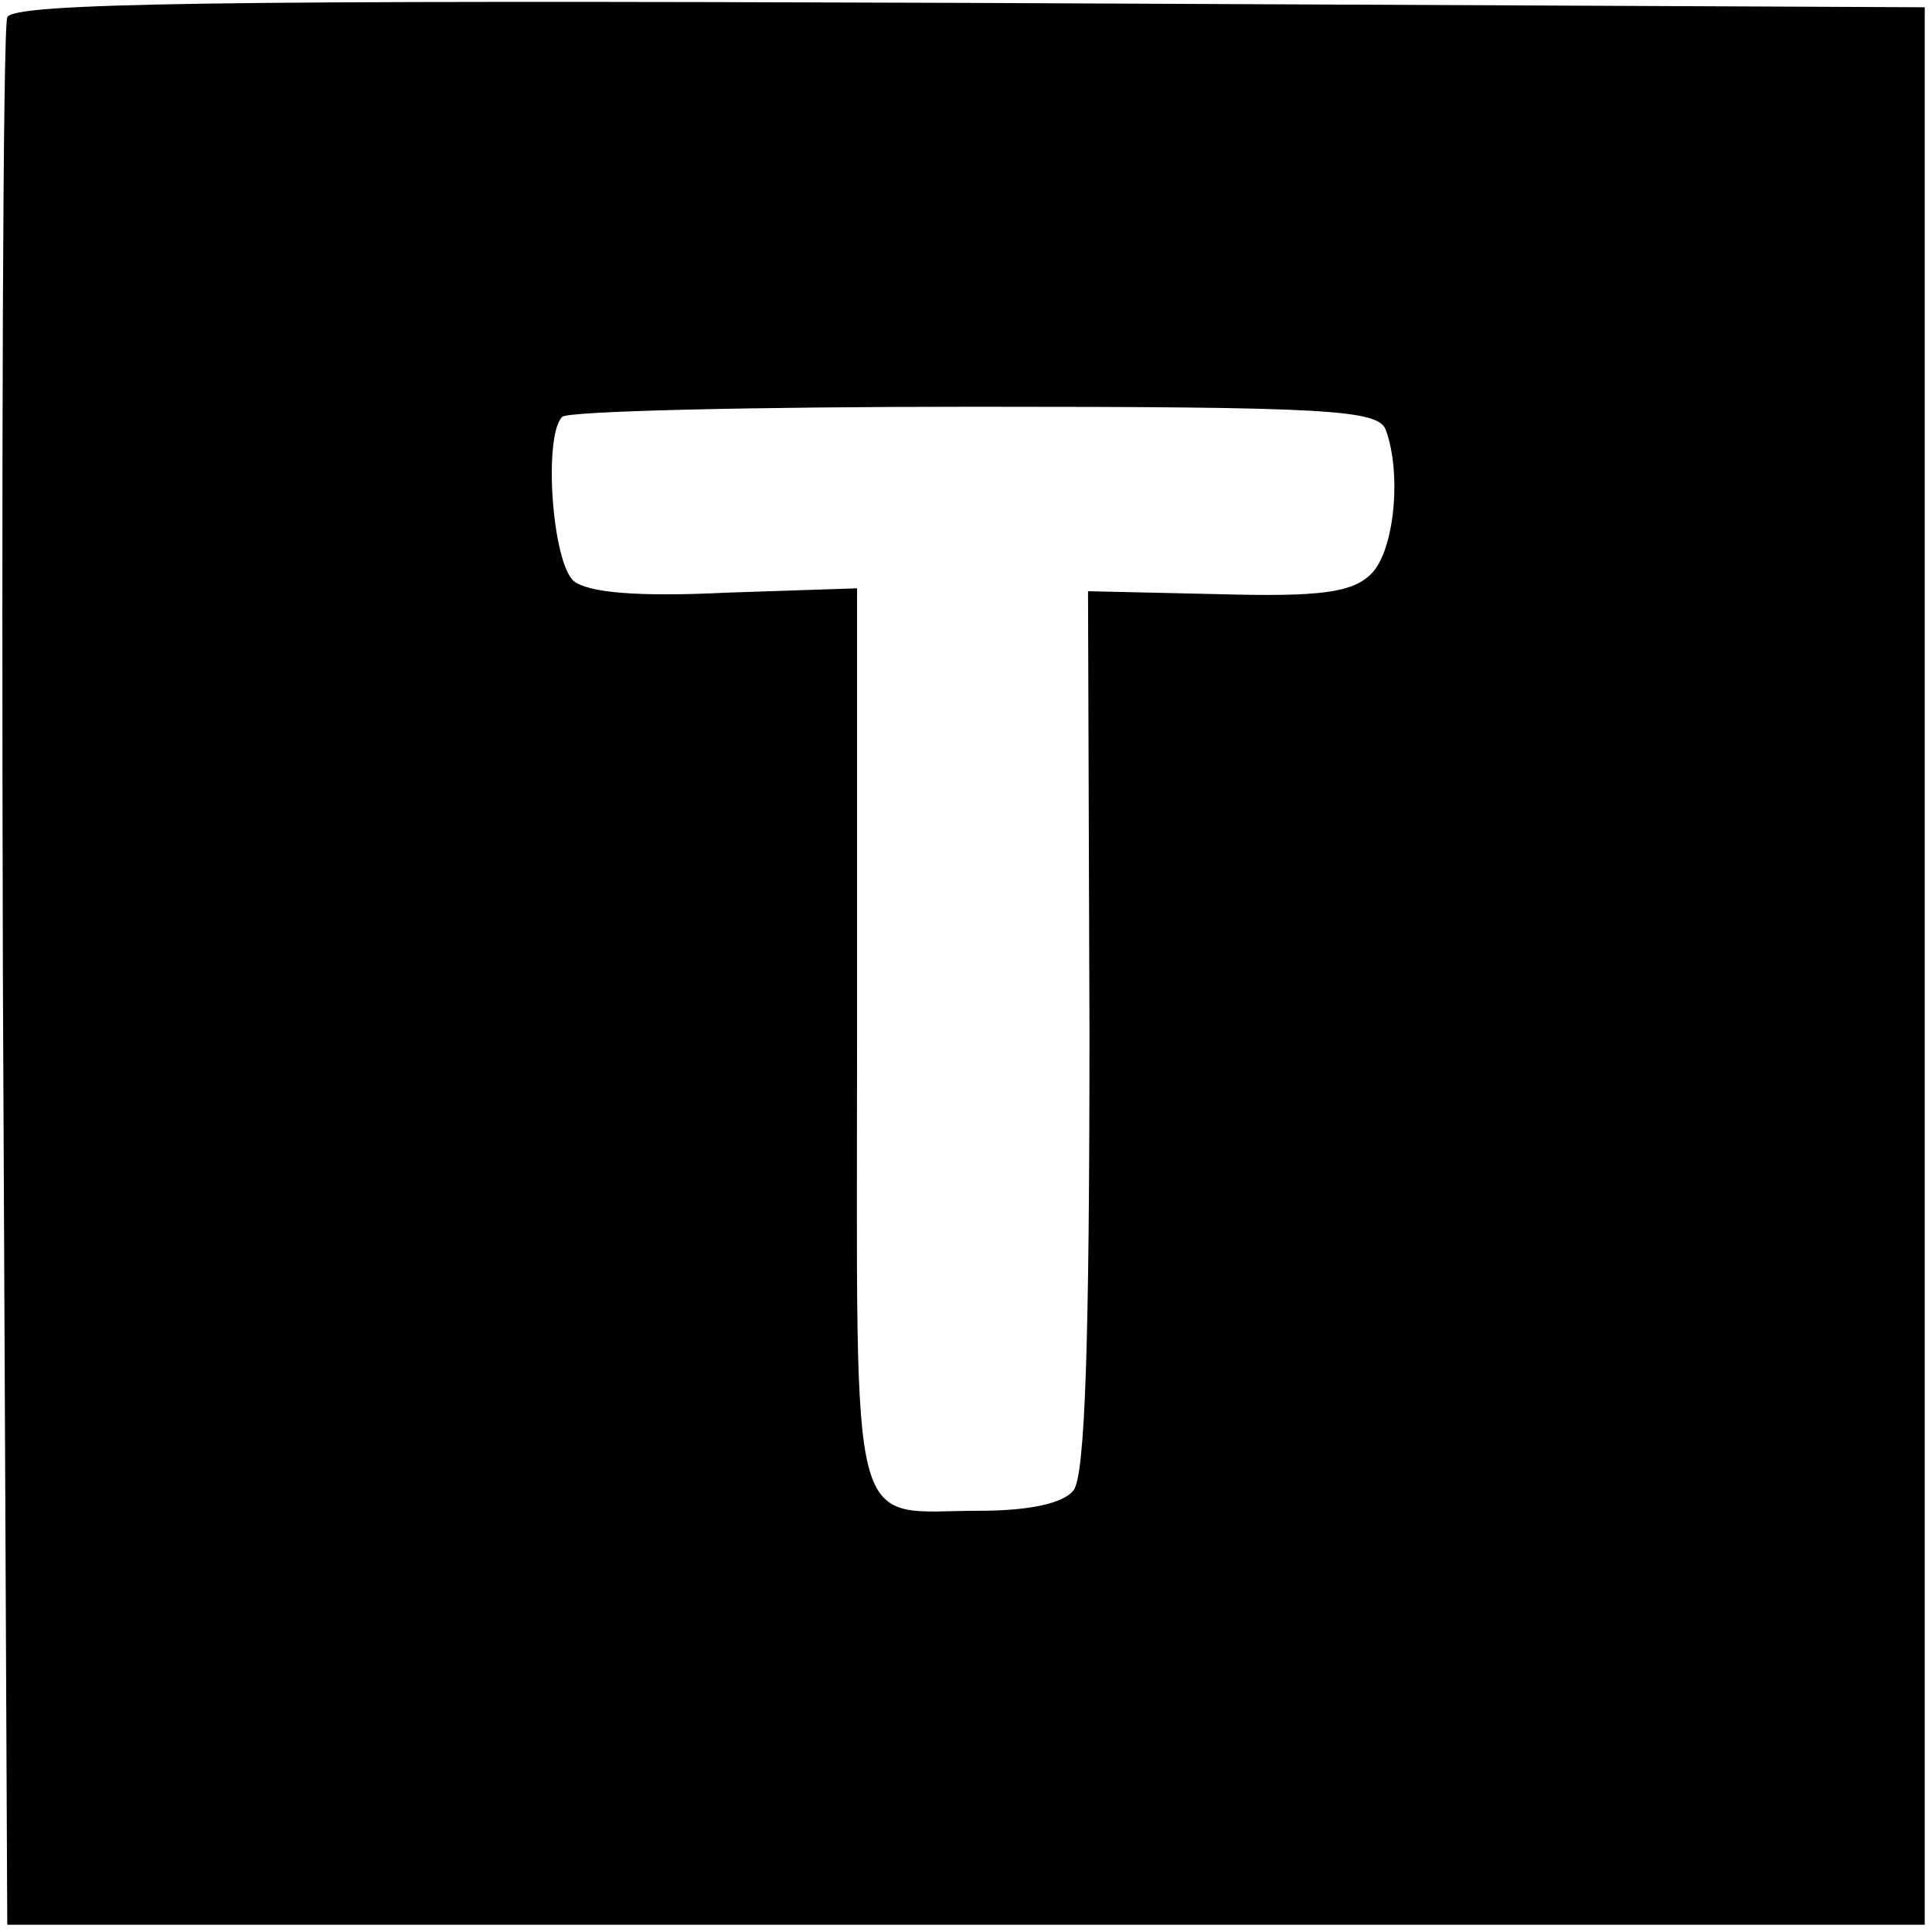
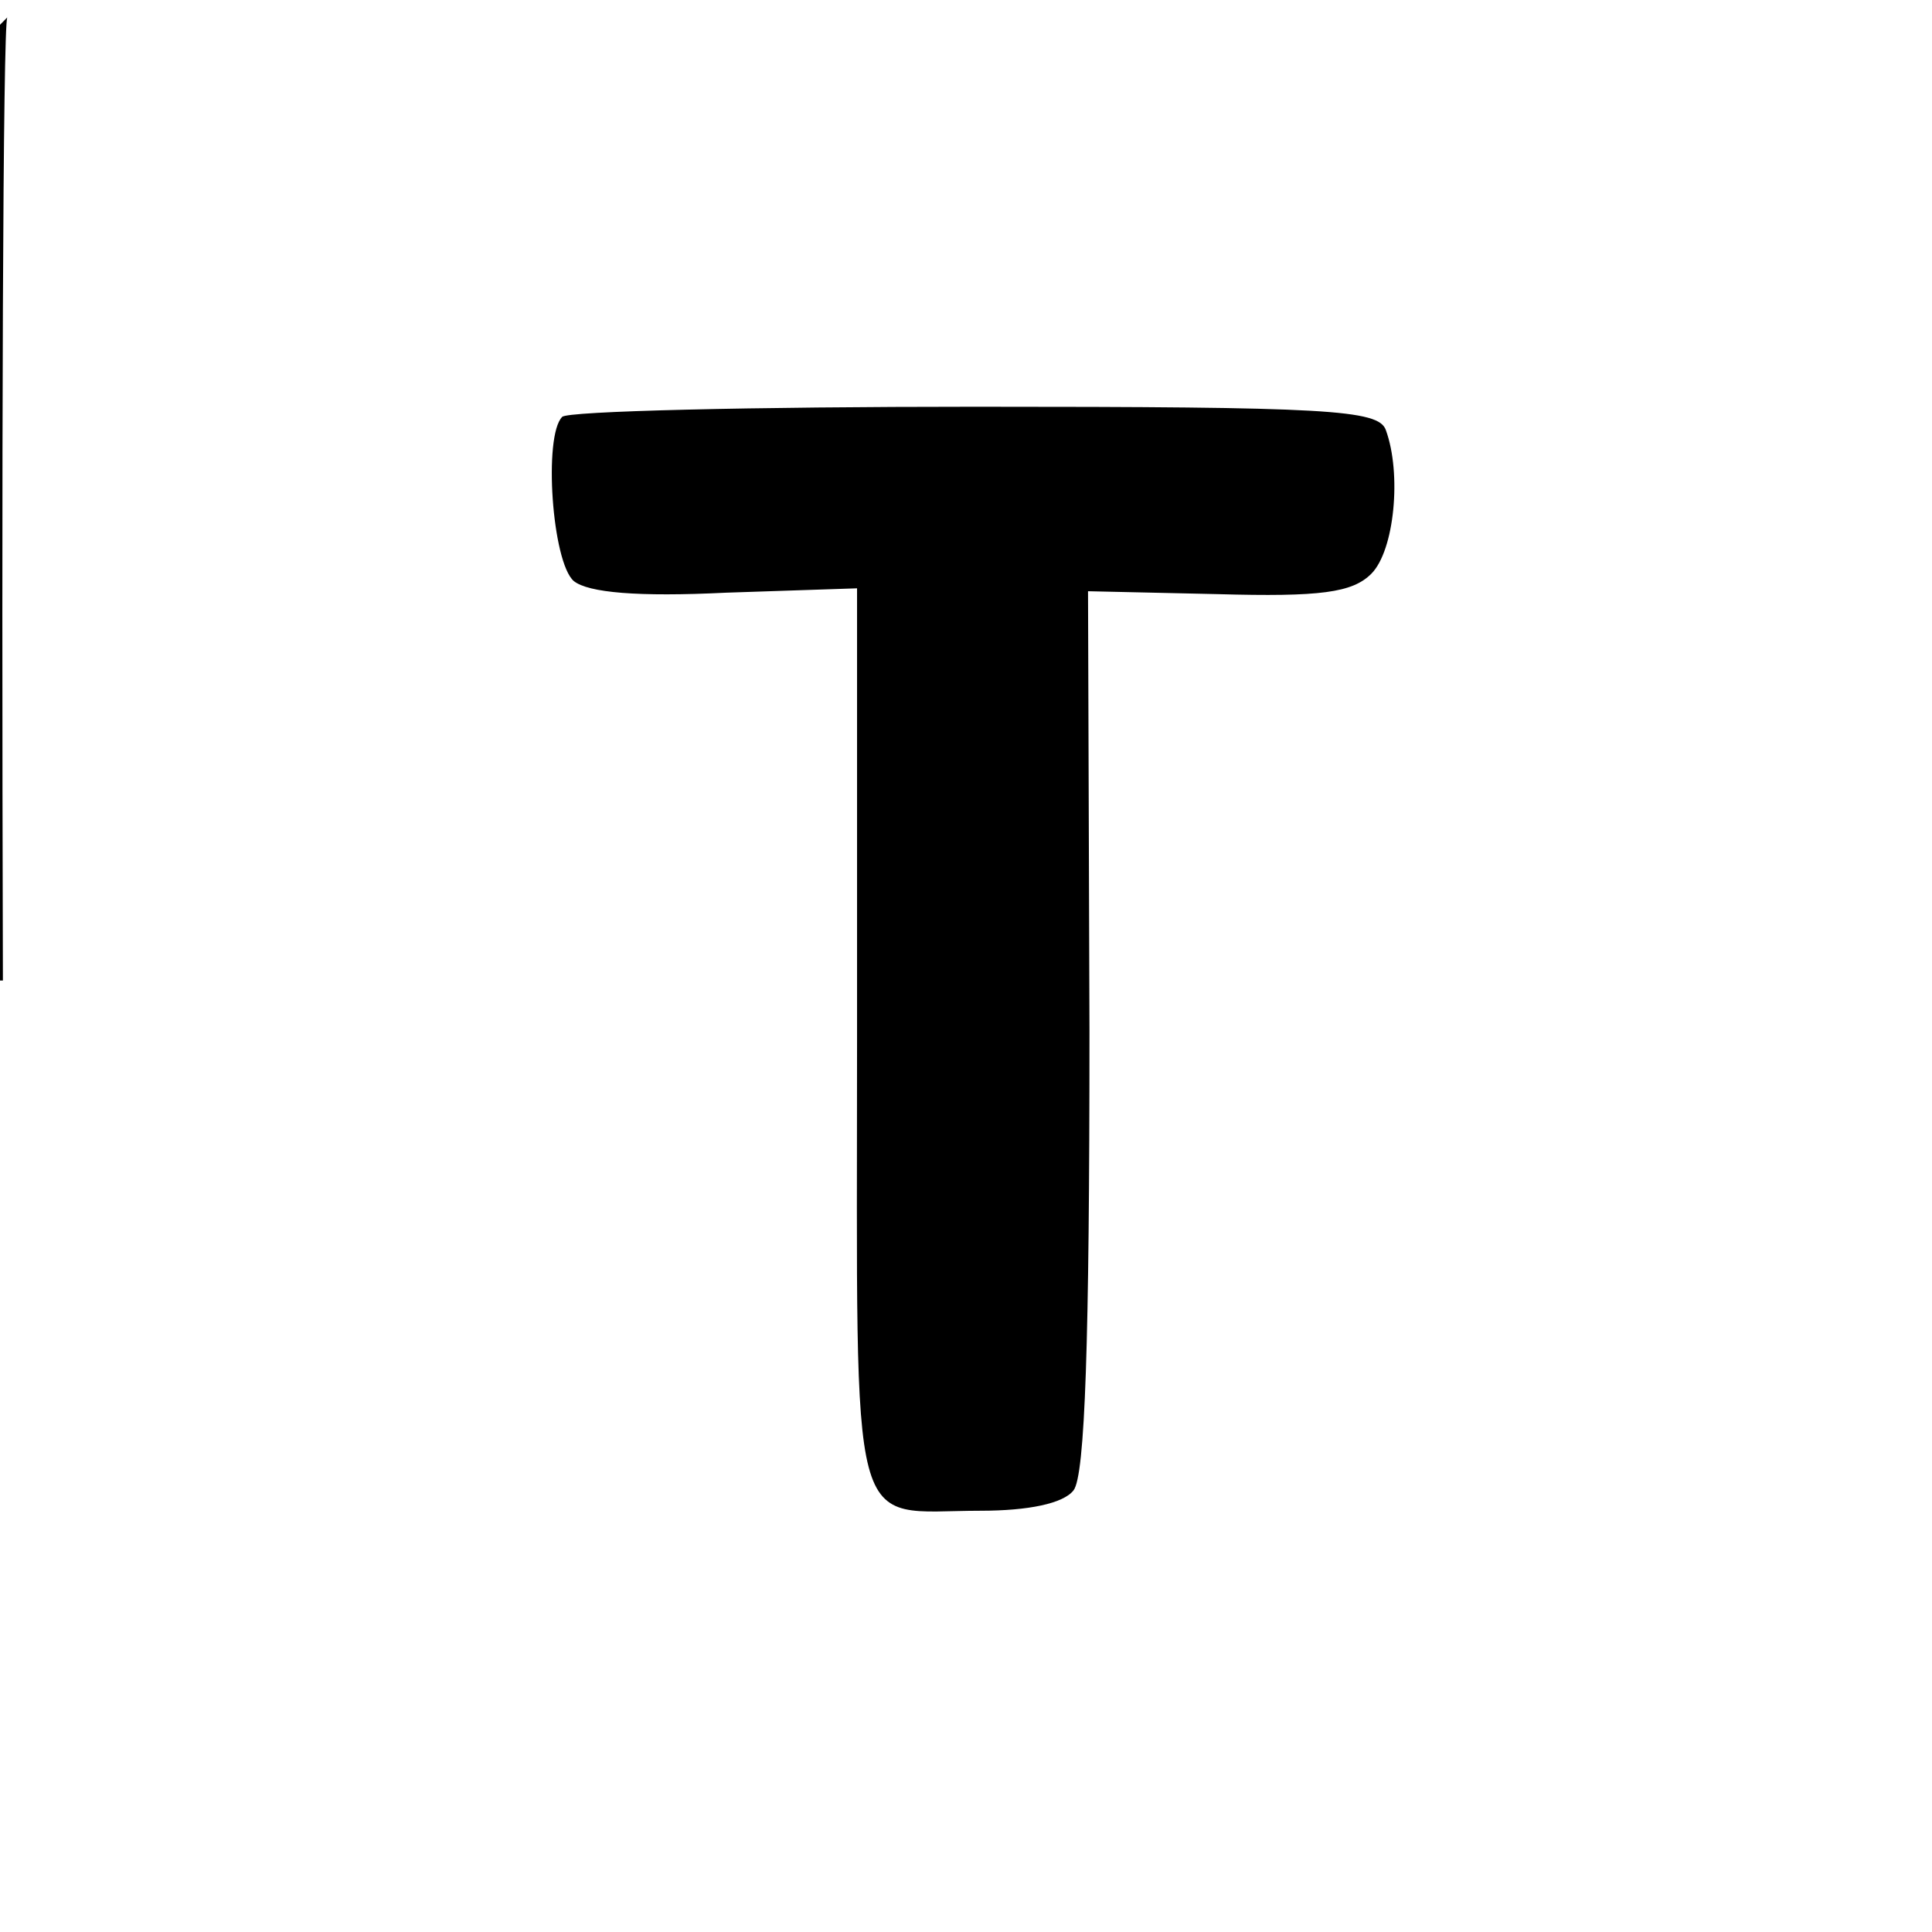
<svg xmlns="http://www.w3.org/2000/svg" version="1.0" width="133pt" height="133pt" viewBox="0 0 133 133" preserveAspectRatio="xMidYMid meet">
  <g transform="translate(0,133) scale(0.1,-0.1)" fill="#000000" stroke="none">
-     <path d="M5 1318 c-3 -7 -4 -305 -3 -663 l3 -650 660 0 660 0 0 660 0 660 -658 3 c-521 2 -659 0 -662 -10z m949 -284 c11 -30 6 -83 -10 -99 -13 -13 -35 -16 -106 -14 l-89 2 1 -303 c0 -214 -3 -306 -11 -316 -7 -9 -31 -14 -64 -14 -92 0 -85 -28 -85 324 l0 311 -90 -3 c-61 -3 -95 0 -105 8 -15 13 -21 100 -8 113 3 4 131 7 284 7 243 0 278 -2 283 -16z" />
+     <path d="M5 1318 c-3 -7 -4 -305 -3 -663 c-521 2 -659 0 -662 -10z m949 -284 c11 -30 6 -83 -10 -99 -13 -13 -35 -16 -106 -14 l-89 2 1 -303 c0 -214 -3 -306 -11 -316 -7 -9 -31 -14 -64 -14 -92 0 -85 -28 -85 324 l0 311 -90 -3 c-61 -3 -95 0 -105 8 -15 13 -21 100 -8 113 3 4 131 7 284 7 243 0 278 -2 283 -16z" />
  </g>
</svg>